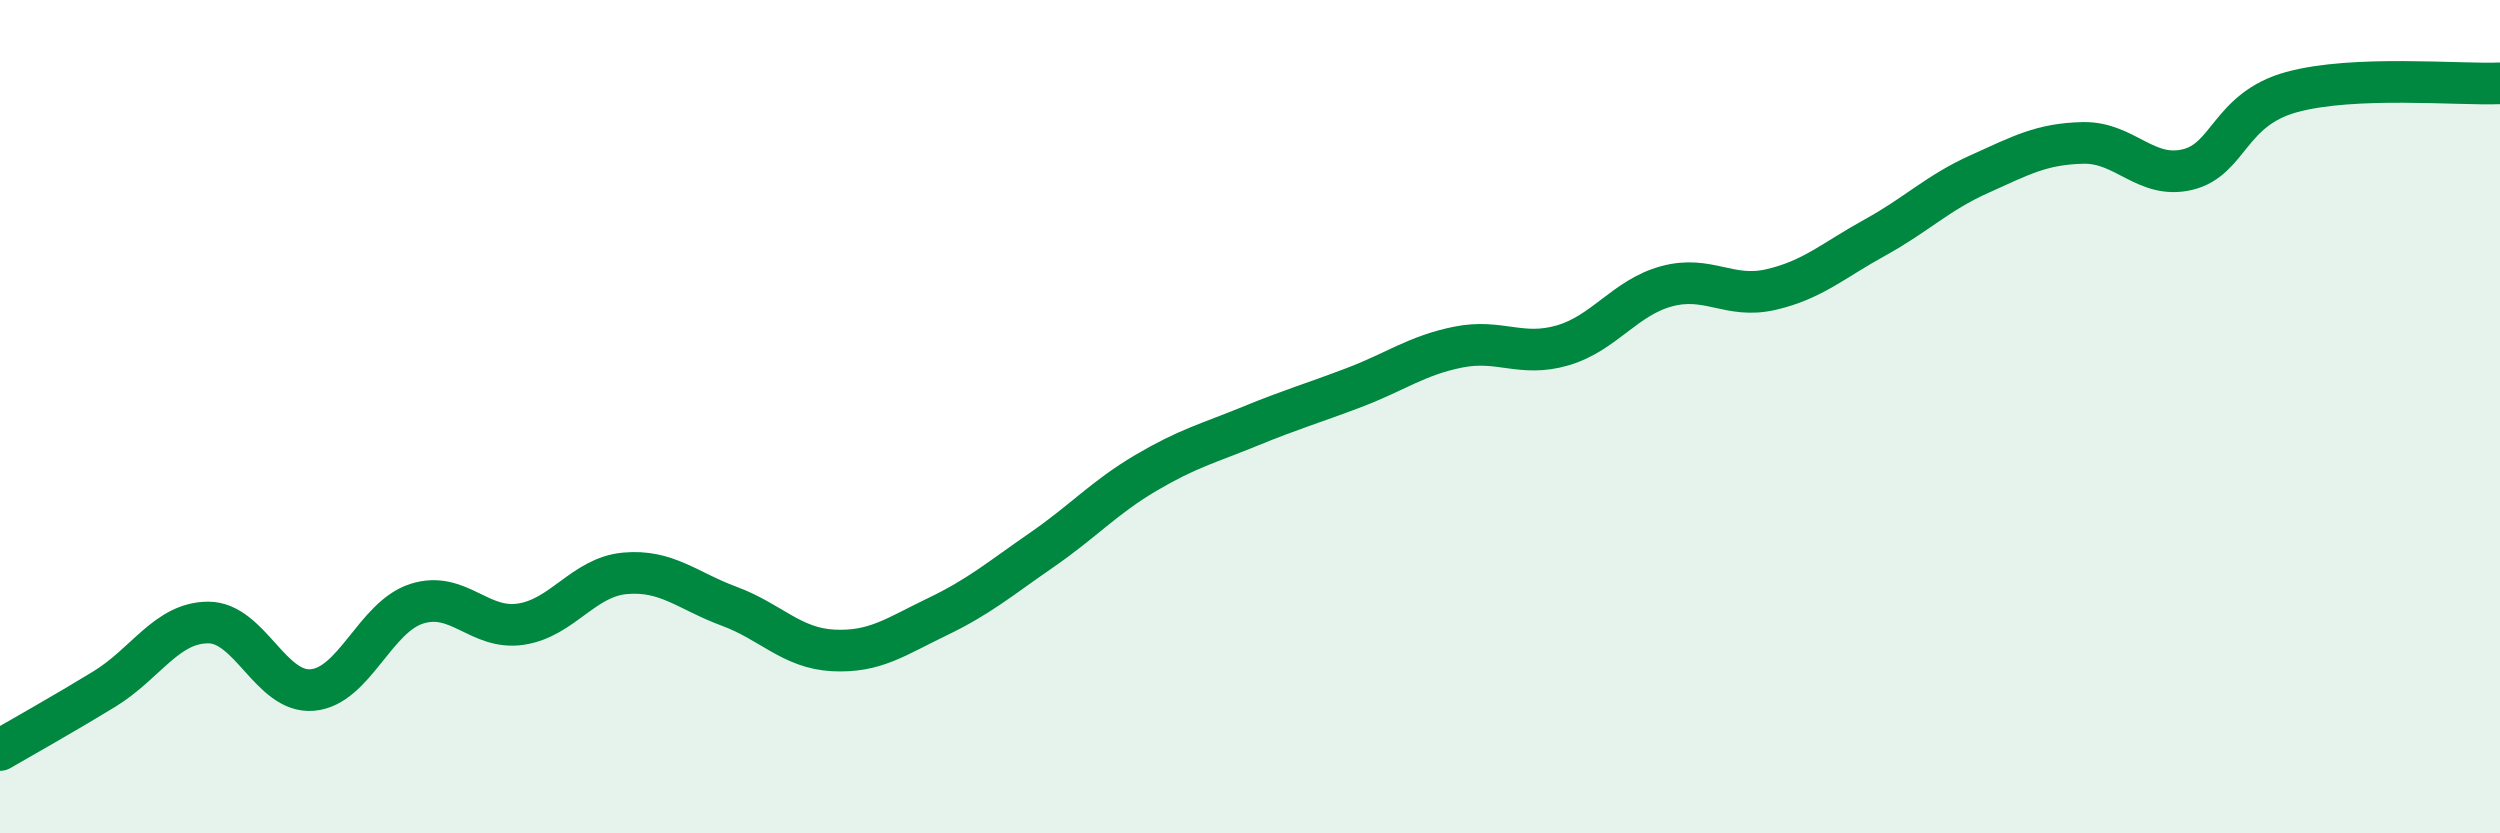
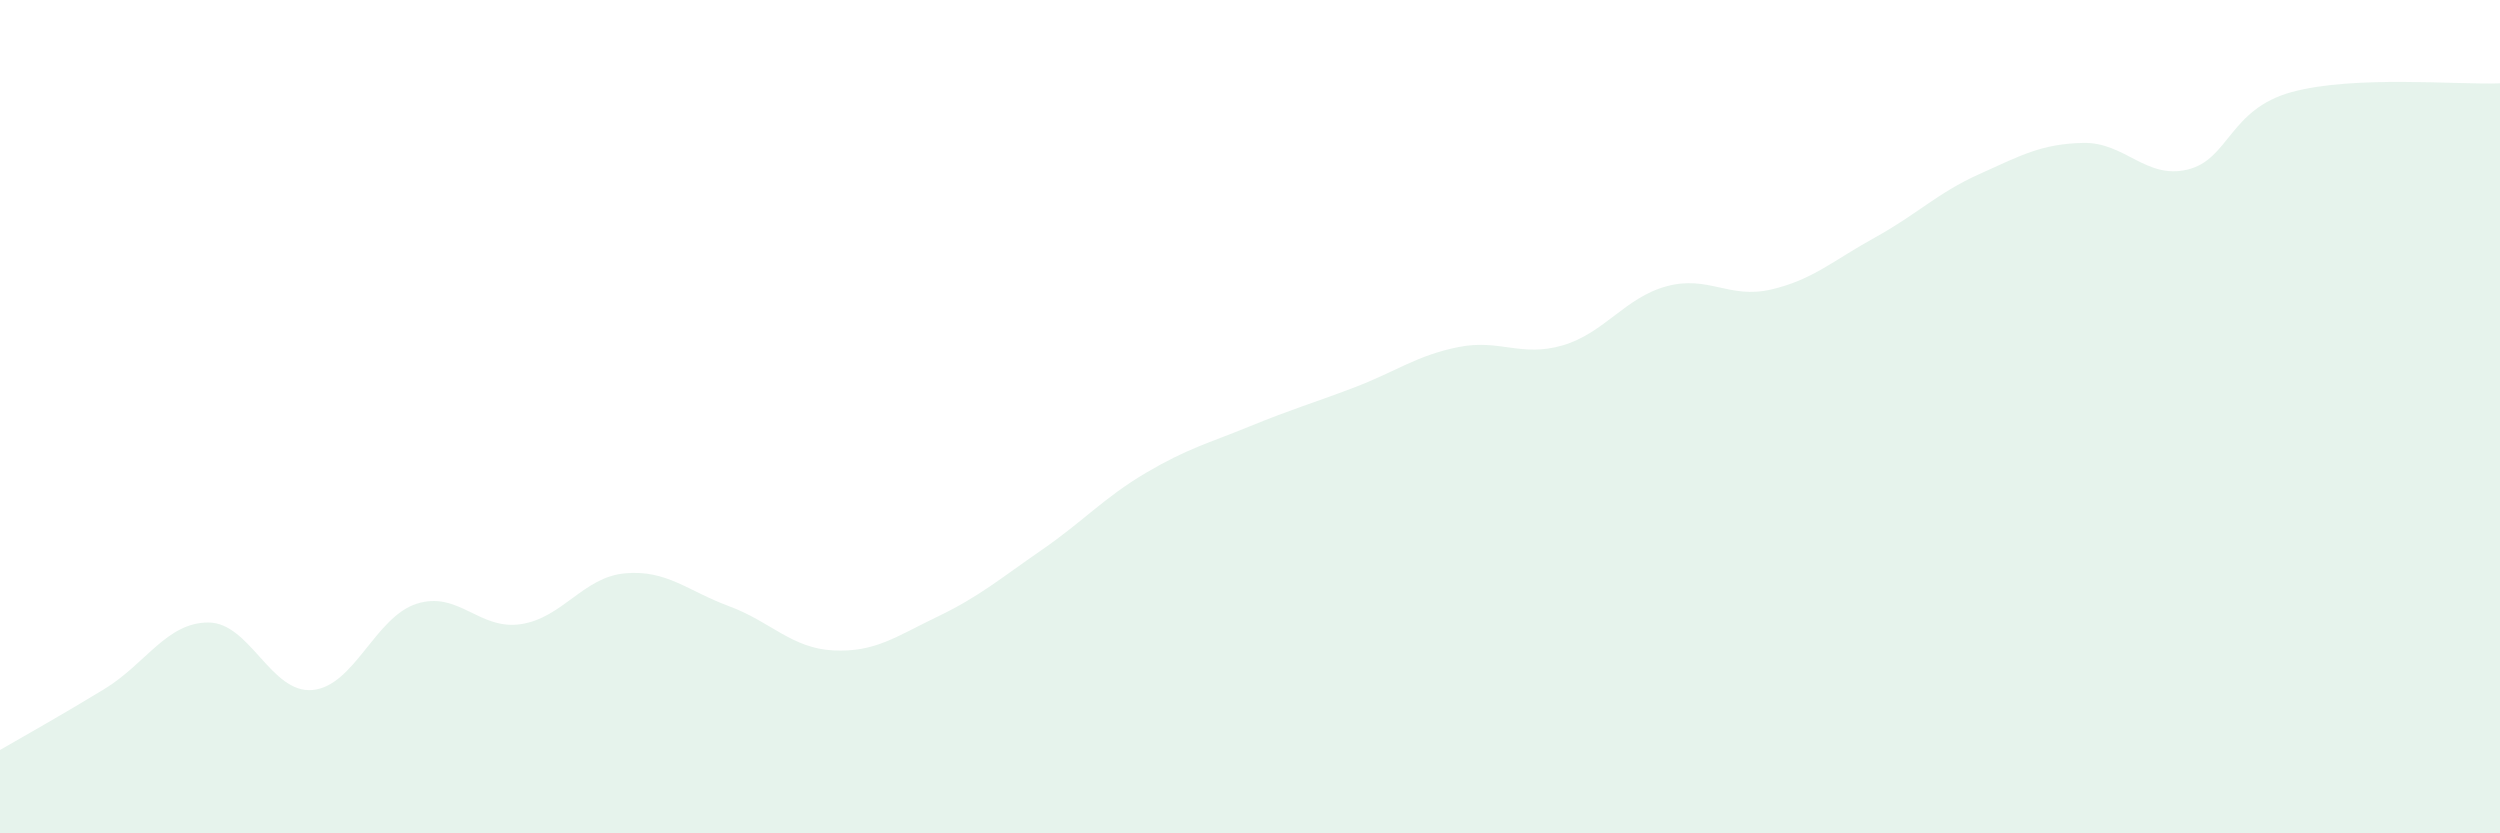
<svg xmlns="http://www.w3.org/2000/svg" width="60" height="20" viewBox="0 0 60 20">
  <path d="M 0,18 C 0.5,17.71 1.5,17.15 2.5,16.54 C 3.5,15.93 4,14.94 5,14.94 C 6,14.94 6.5,16.65 7.5,16.56 C 8.5,16.47 9,14.81 10,14.49 C 11,14.17 11.5,15.13 12.5,14.98 C 13.5,14.83 14,13.85 15,13.76 C 16,13.67 16.5,14.18 17.5,14.55 C 18.5,14.92 19,15.56 20,15.61 C 21,15.66 21.5,15.28 22.5,14.8 C 23.5,14.32 24,13.89 25,13.2 C 26,12.51 26.5,11.94 27.5,11.35 C 28.5,10.76 29,10.64 30,10.23 C 31,9.82 31.5,9.68 32.5,9.3 C 33.5,8.92 34,8.53 35,8.33 C 36,8.13 36.5,8.58 37.5,8.29 C 38.5,8 39,7.14 40,6.87 C 41,6.6 41.5,7.18 42.5,6.95 C 43.5,6.72 44,6.25 45,5.7 C 46,5.15 46.5,4.63 47.5,4.18 C 48.5,3.73 49,3.45 50,3.43 C 51,3.41 51.5,4.31 52.5,4.07 C 53.5,3.83 53.5,2.62 55,2.21 C 56.5,1.8 59,2.04 60,2L60 20L0 20Z" fill="#008740" opacity="0.1" stroke-linecap="round" stroke-linejoin="round" />
-   <path d="M 0,18 C 0.5,17.71 1.5,17.15 2.5,16.54 C 3.5,15.93 4,14.94 5,14.94 C 6,14.94 6.5,16.65 7.5,16.56 C 8.5,16.47 9,14.81 10,14.49 C 11,14.17 11.5,15.13 12.5,14.98 C 13.5,14.83 14,13.85 15,13.76 C 16,13.67 16.5,14.18 17.5,14.55 C 18.5,14.92 19,15.56 20,15.61 C 21,15.66 21.5,15.28 22.5,14.8 C 23.5,14.32 24,13.89 25,13.2 C 26,12.51 26.5,11.94 27.5,11.35 C 28.5,10.76 29,10.64 30,10.23 C 31,9.82 31.5,9.68 32.5,9.3 C 33.5,8.92 34,8.53 35,8.33 C 36,8.13 36.5,8.58 37.5,8.29 C 38.5,8 39,7.14 40,6.87 C 41,6.6 41.5,7.18 42.5,6.95 C 43.5,6.72 44,6.25 45,5.7 C 46,5.15 46.5,4.63 47.5,4.18 C 48.5,3.73 49,3.45 50,3.43 C 51,3.41 51.5,4.31 52.5,4.07 C 53.5,3.83 53.5,2.62 55,2.21 C 56.5,1.8 59,2.04 60,2" stroke="#008740" stroke-width="1" fill="none" stroke-linecap="round" stroke-linejoin="round" />
</svg>